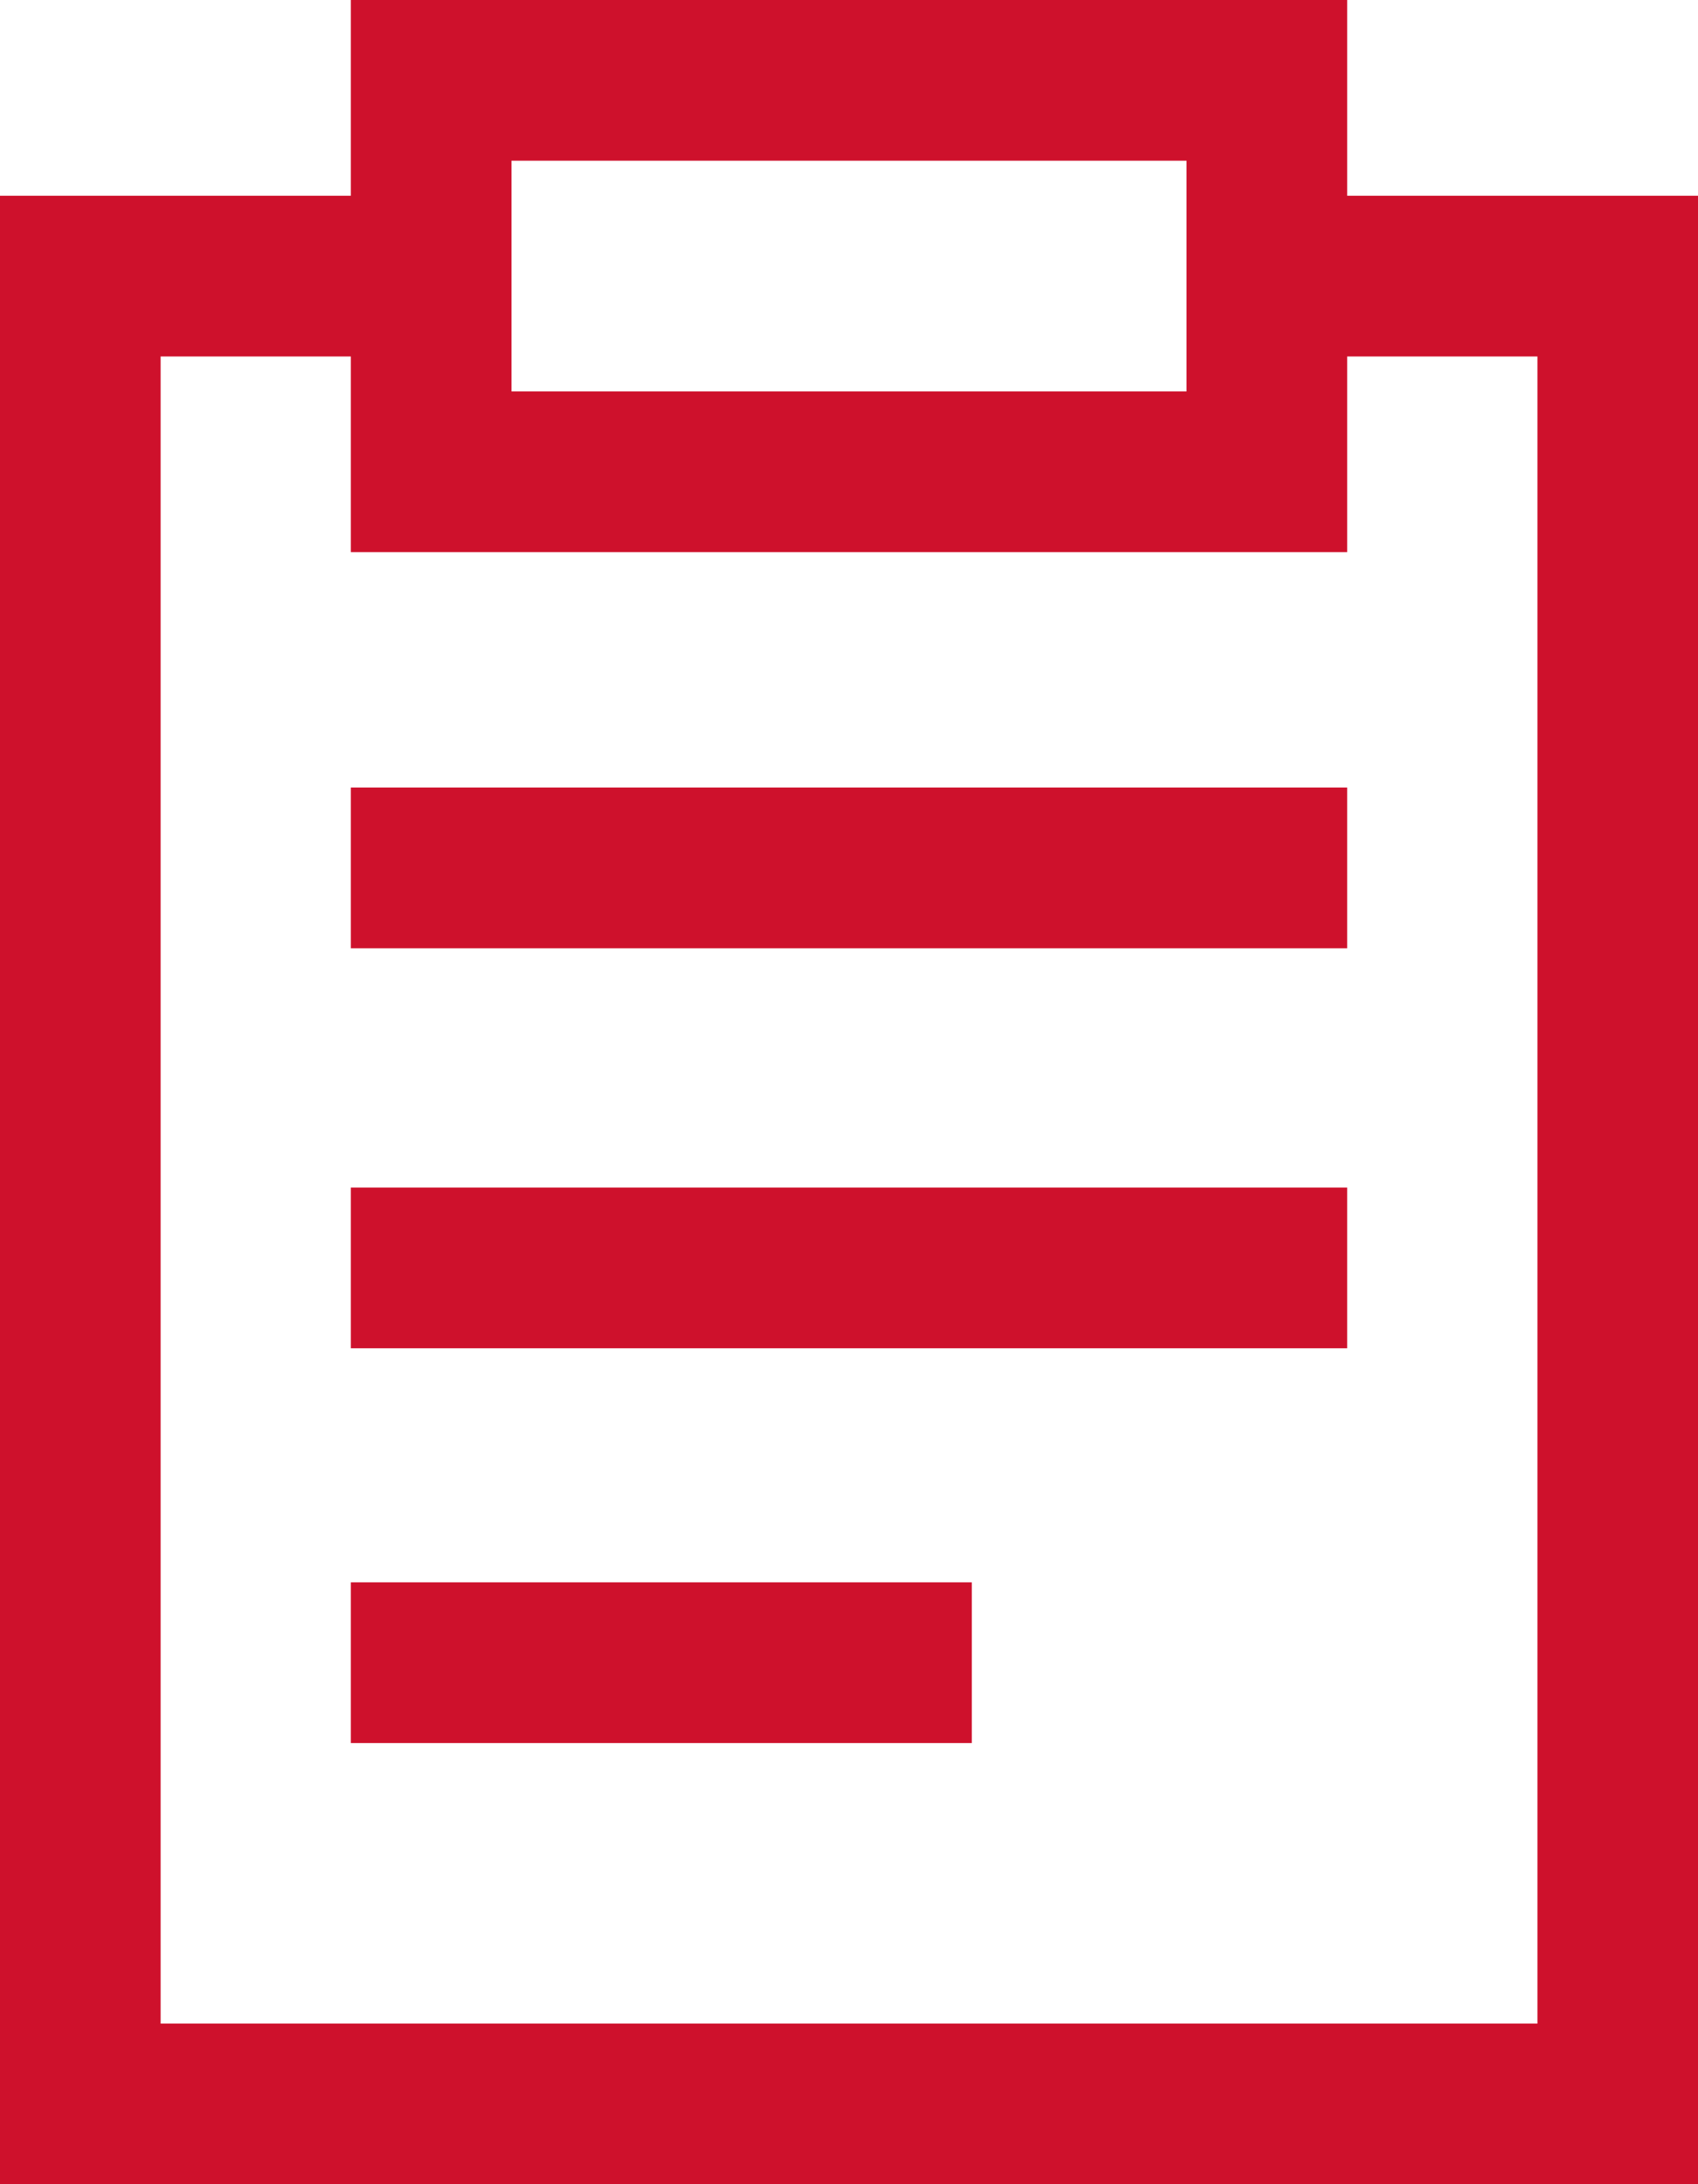
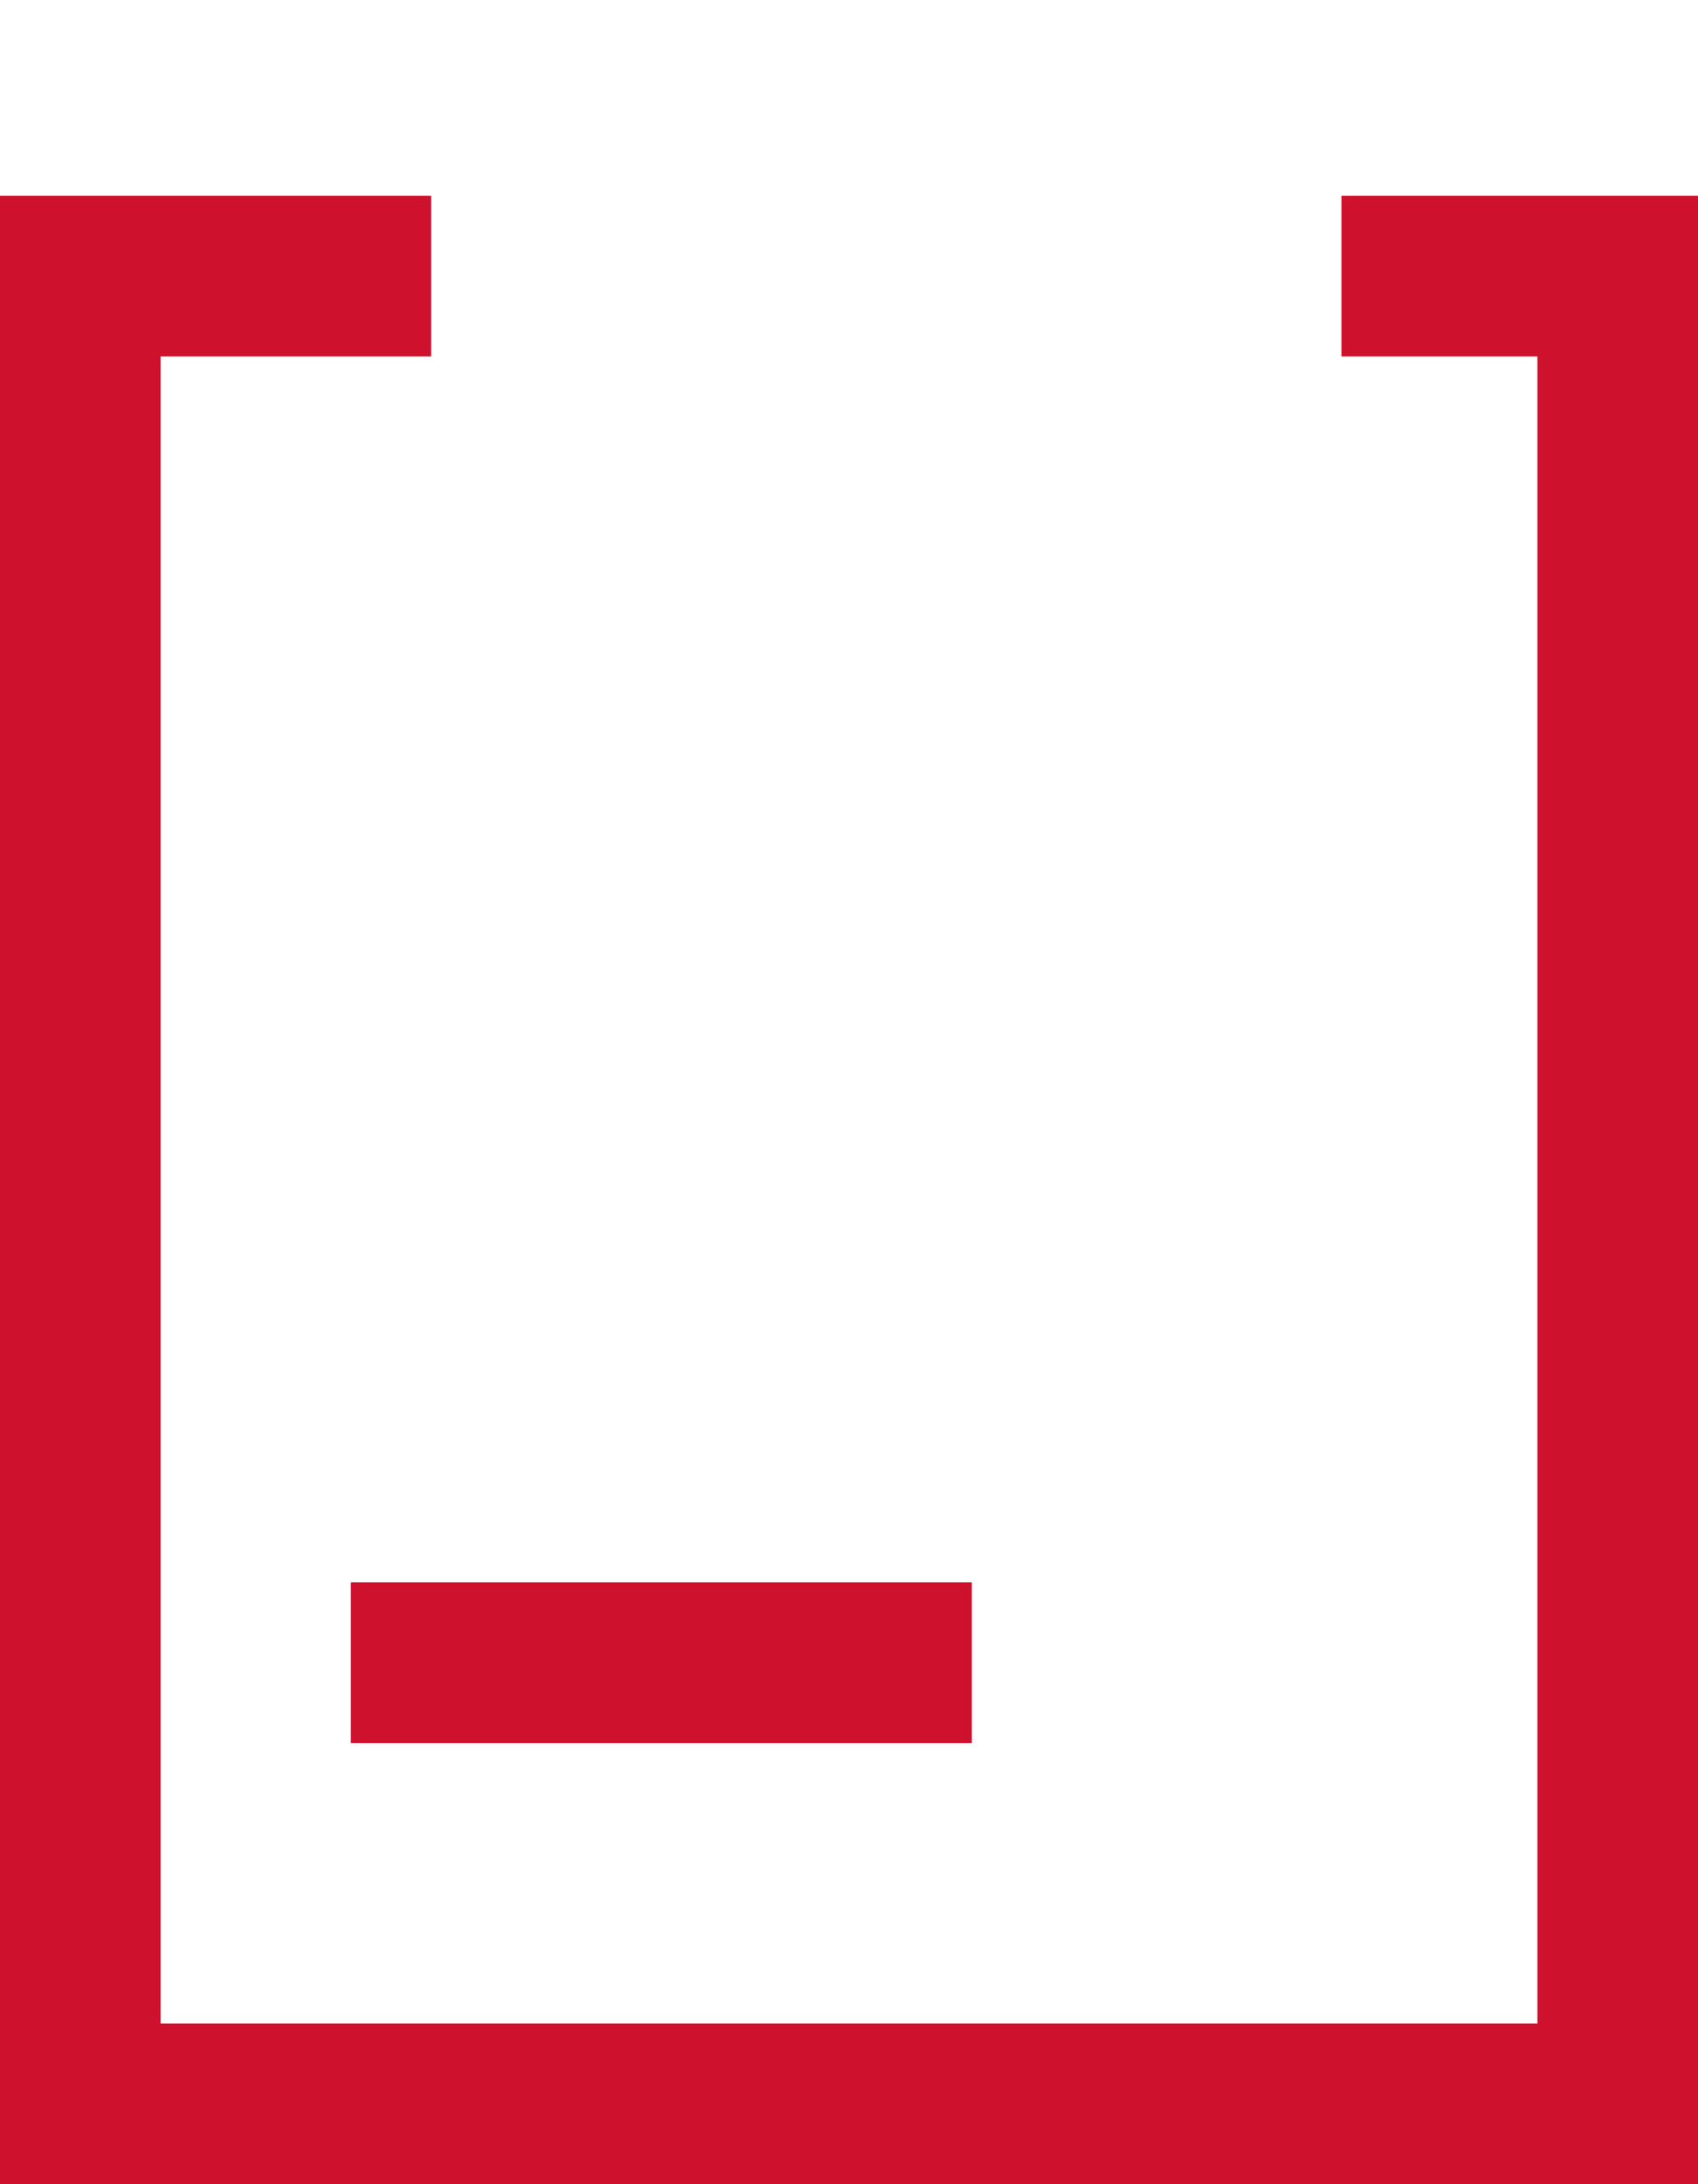
<svg xmlns="http://www.w3.org/2000/svg" width="26.426" height="33.978" viewBox="0 0 26.426 33.978">
  <g id="Group_3196" data-name="Group 3196" transform="translate(-1079.941 -778.272)">
    <path id="Path_1808" data-name="Path 1808" d="M362.991,216.861h4.3v28.433H343.364V216.861h5.46" transform="translate(737.827 565.706)" fill="none" stroke="#ce112c" stroke-miterlimit="10" stroke-width="2.5" />
-     <rect id="Rectangle_2107" data-name="Rectangle 2107" width="13.006" height="6.089" transform="translate(1086.651 779.522)" fill="none" stroke="#ce112c" stroke-miterlimit="10" stroke-width="2.5" />
-     <line id="Line_278" data-name="Line 278" x2="13.006" transform="translate(1086.651 791.773)" fill="none" stroke="#ce112c" stroke-linecap="square" stroke-miterlimit="10" stroke-width="2.5" />
-     <line id="Line_279" data-name="Line 279" x2="13.006" transform="translate(1086.651 797.995)" fill="none" stroke="#ce112c" stroke-linecap="square" stroke-miterlimit="10" stroke-width="2.5" />
    <line id="Line_280" data-name="Line 280" x2="7.164" transform="translate(1086.651 804.136)" fill="none" stroke="#ce112c" stroke-linecap="square" stroke-miterlimit="10" stroke-width="2.5" />
  </g>
</svg>